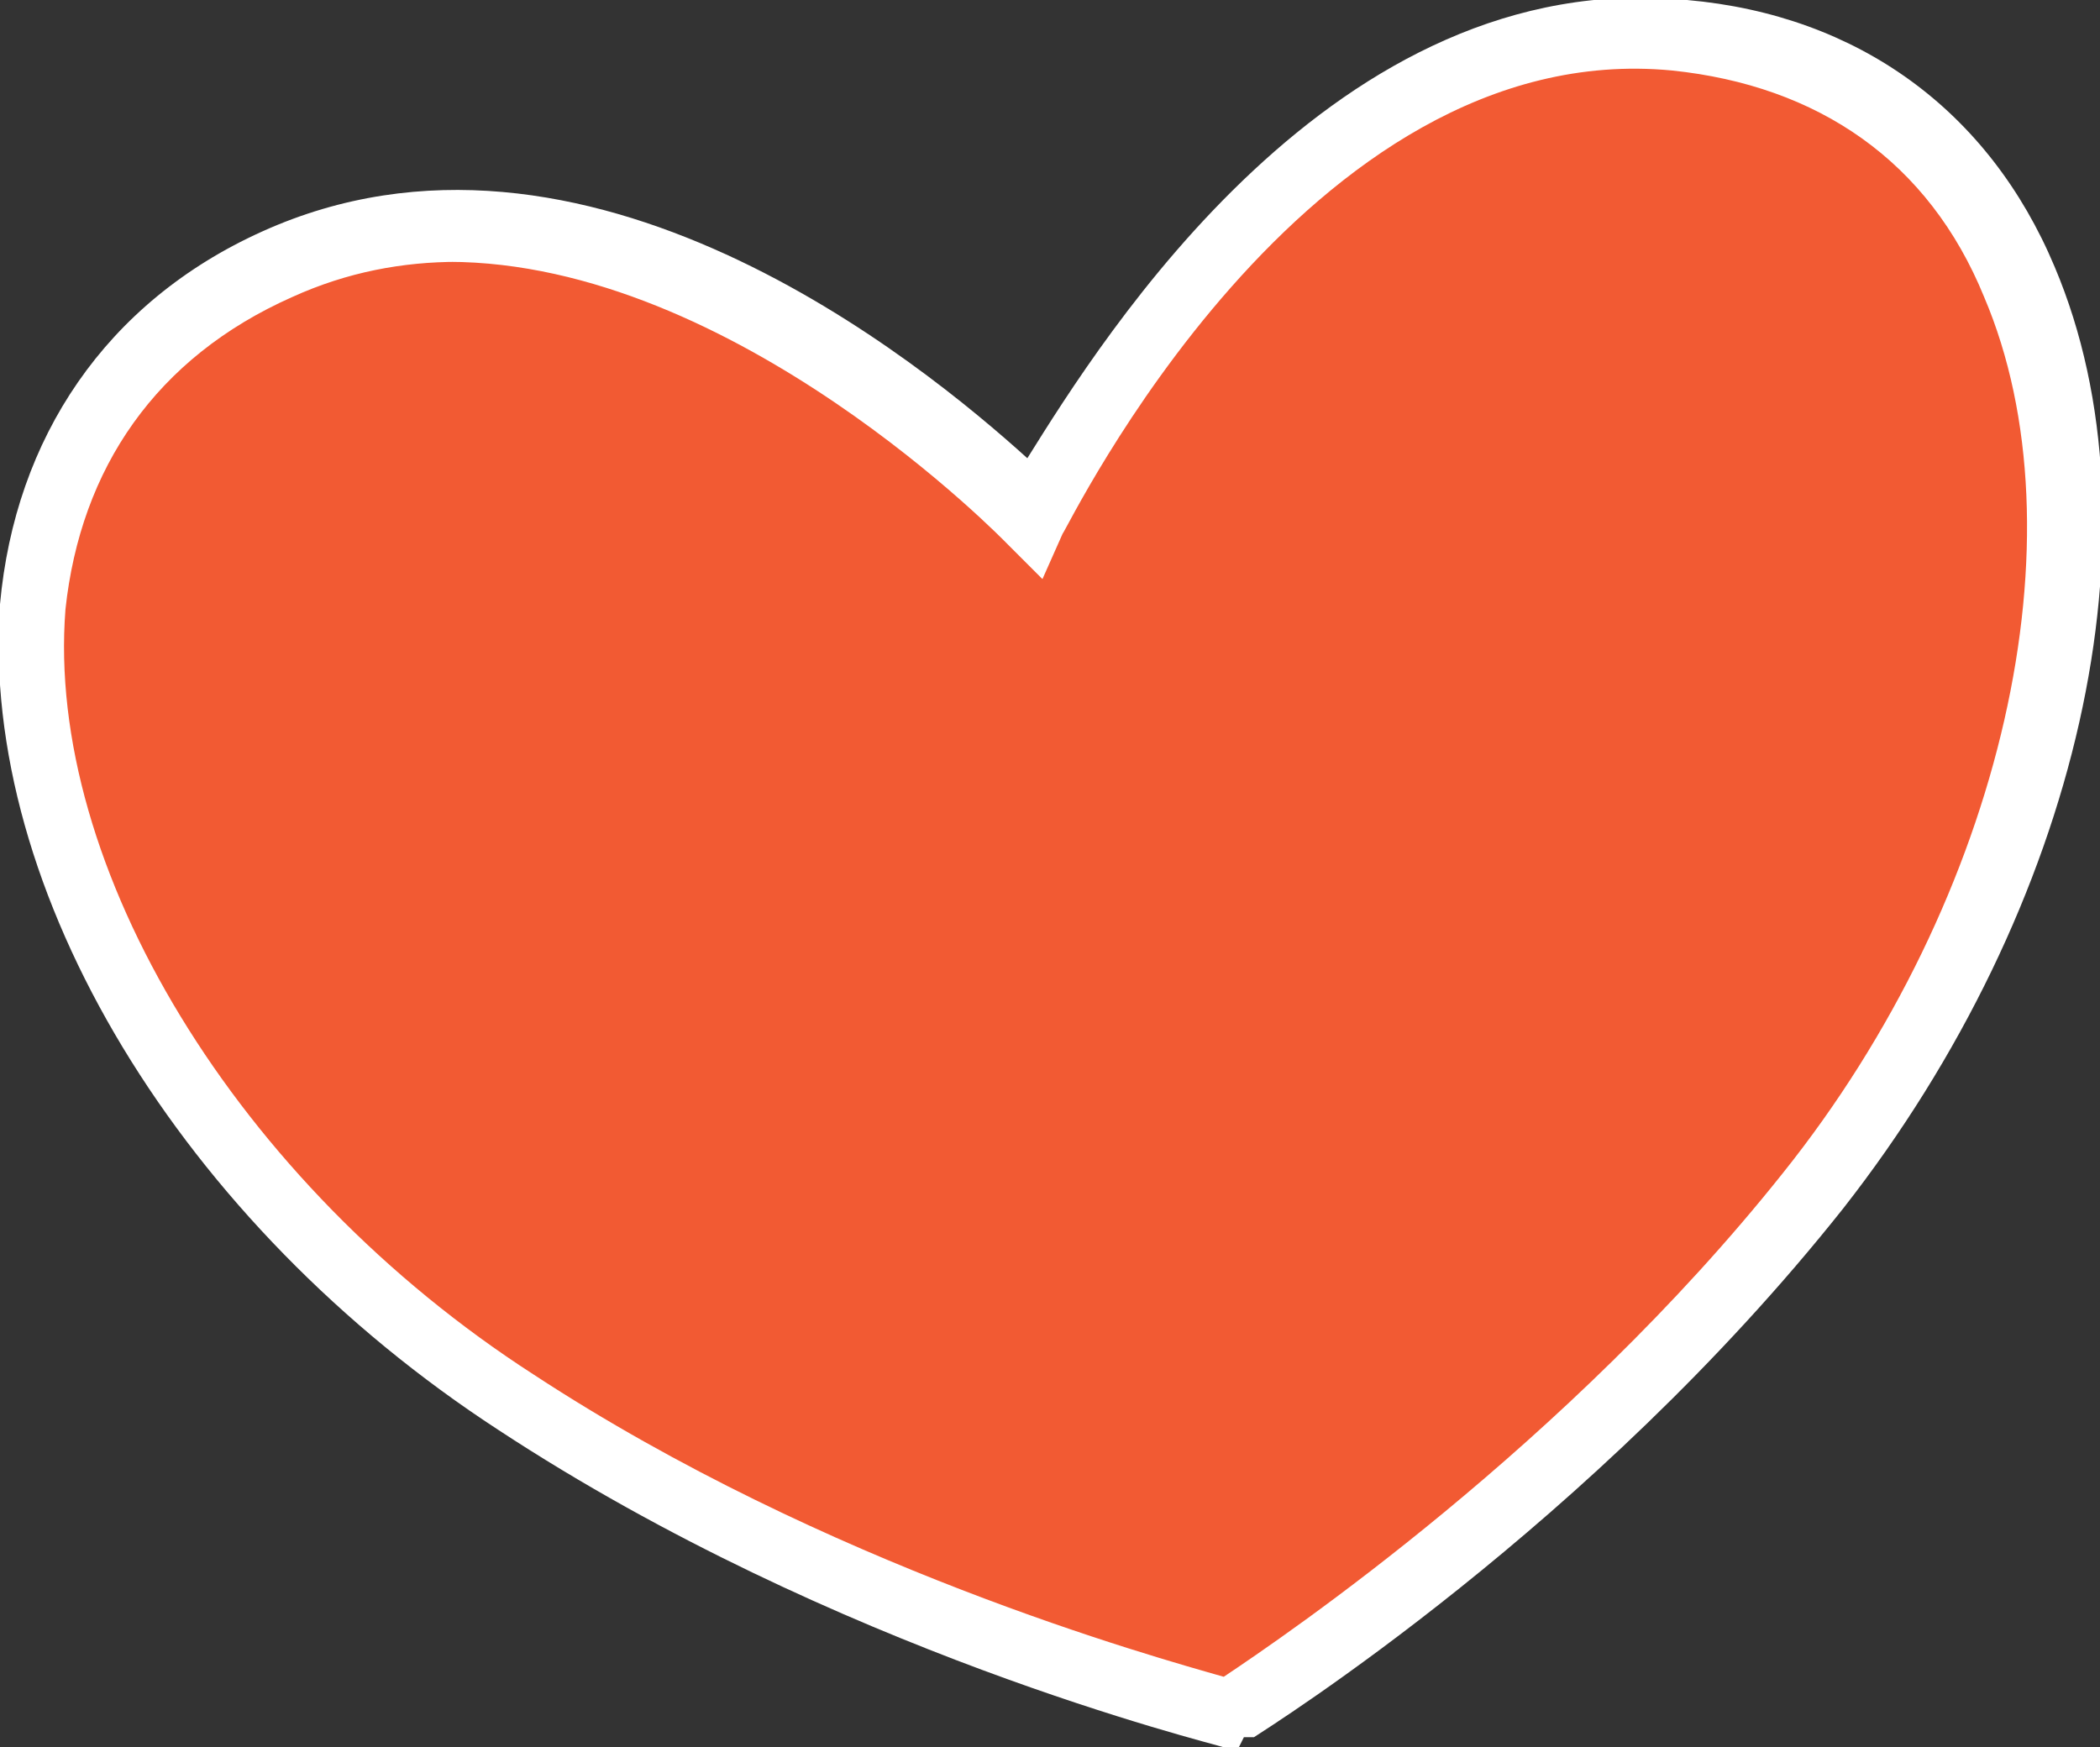
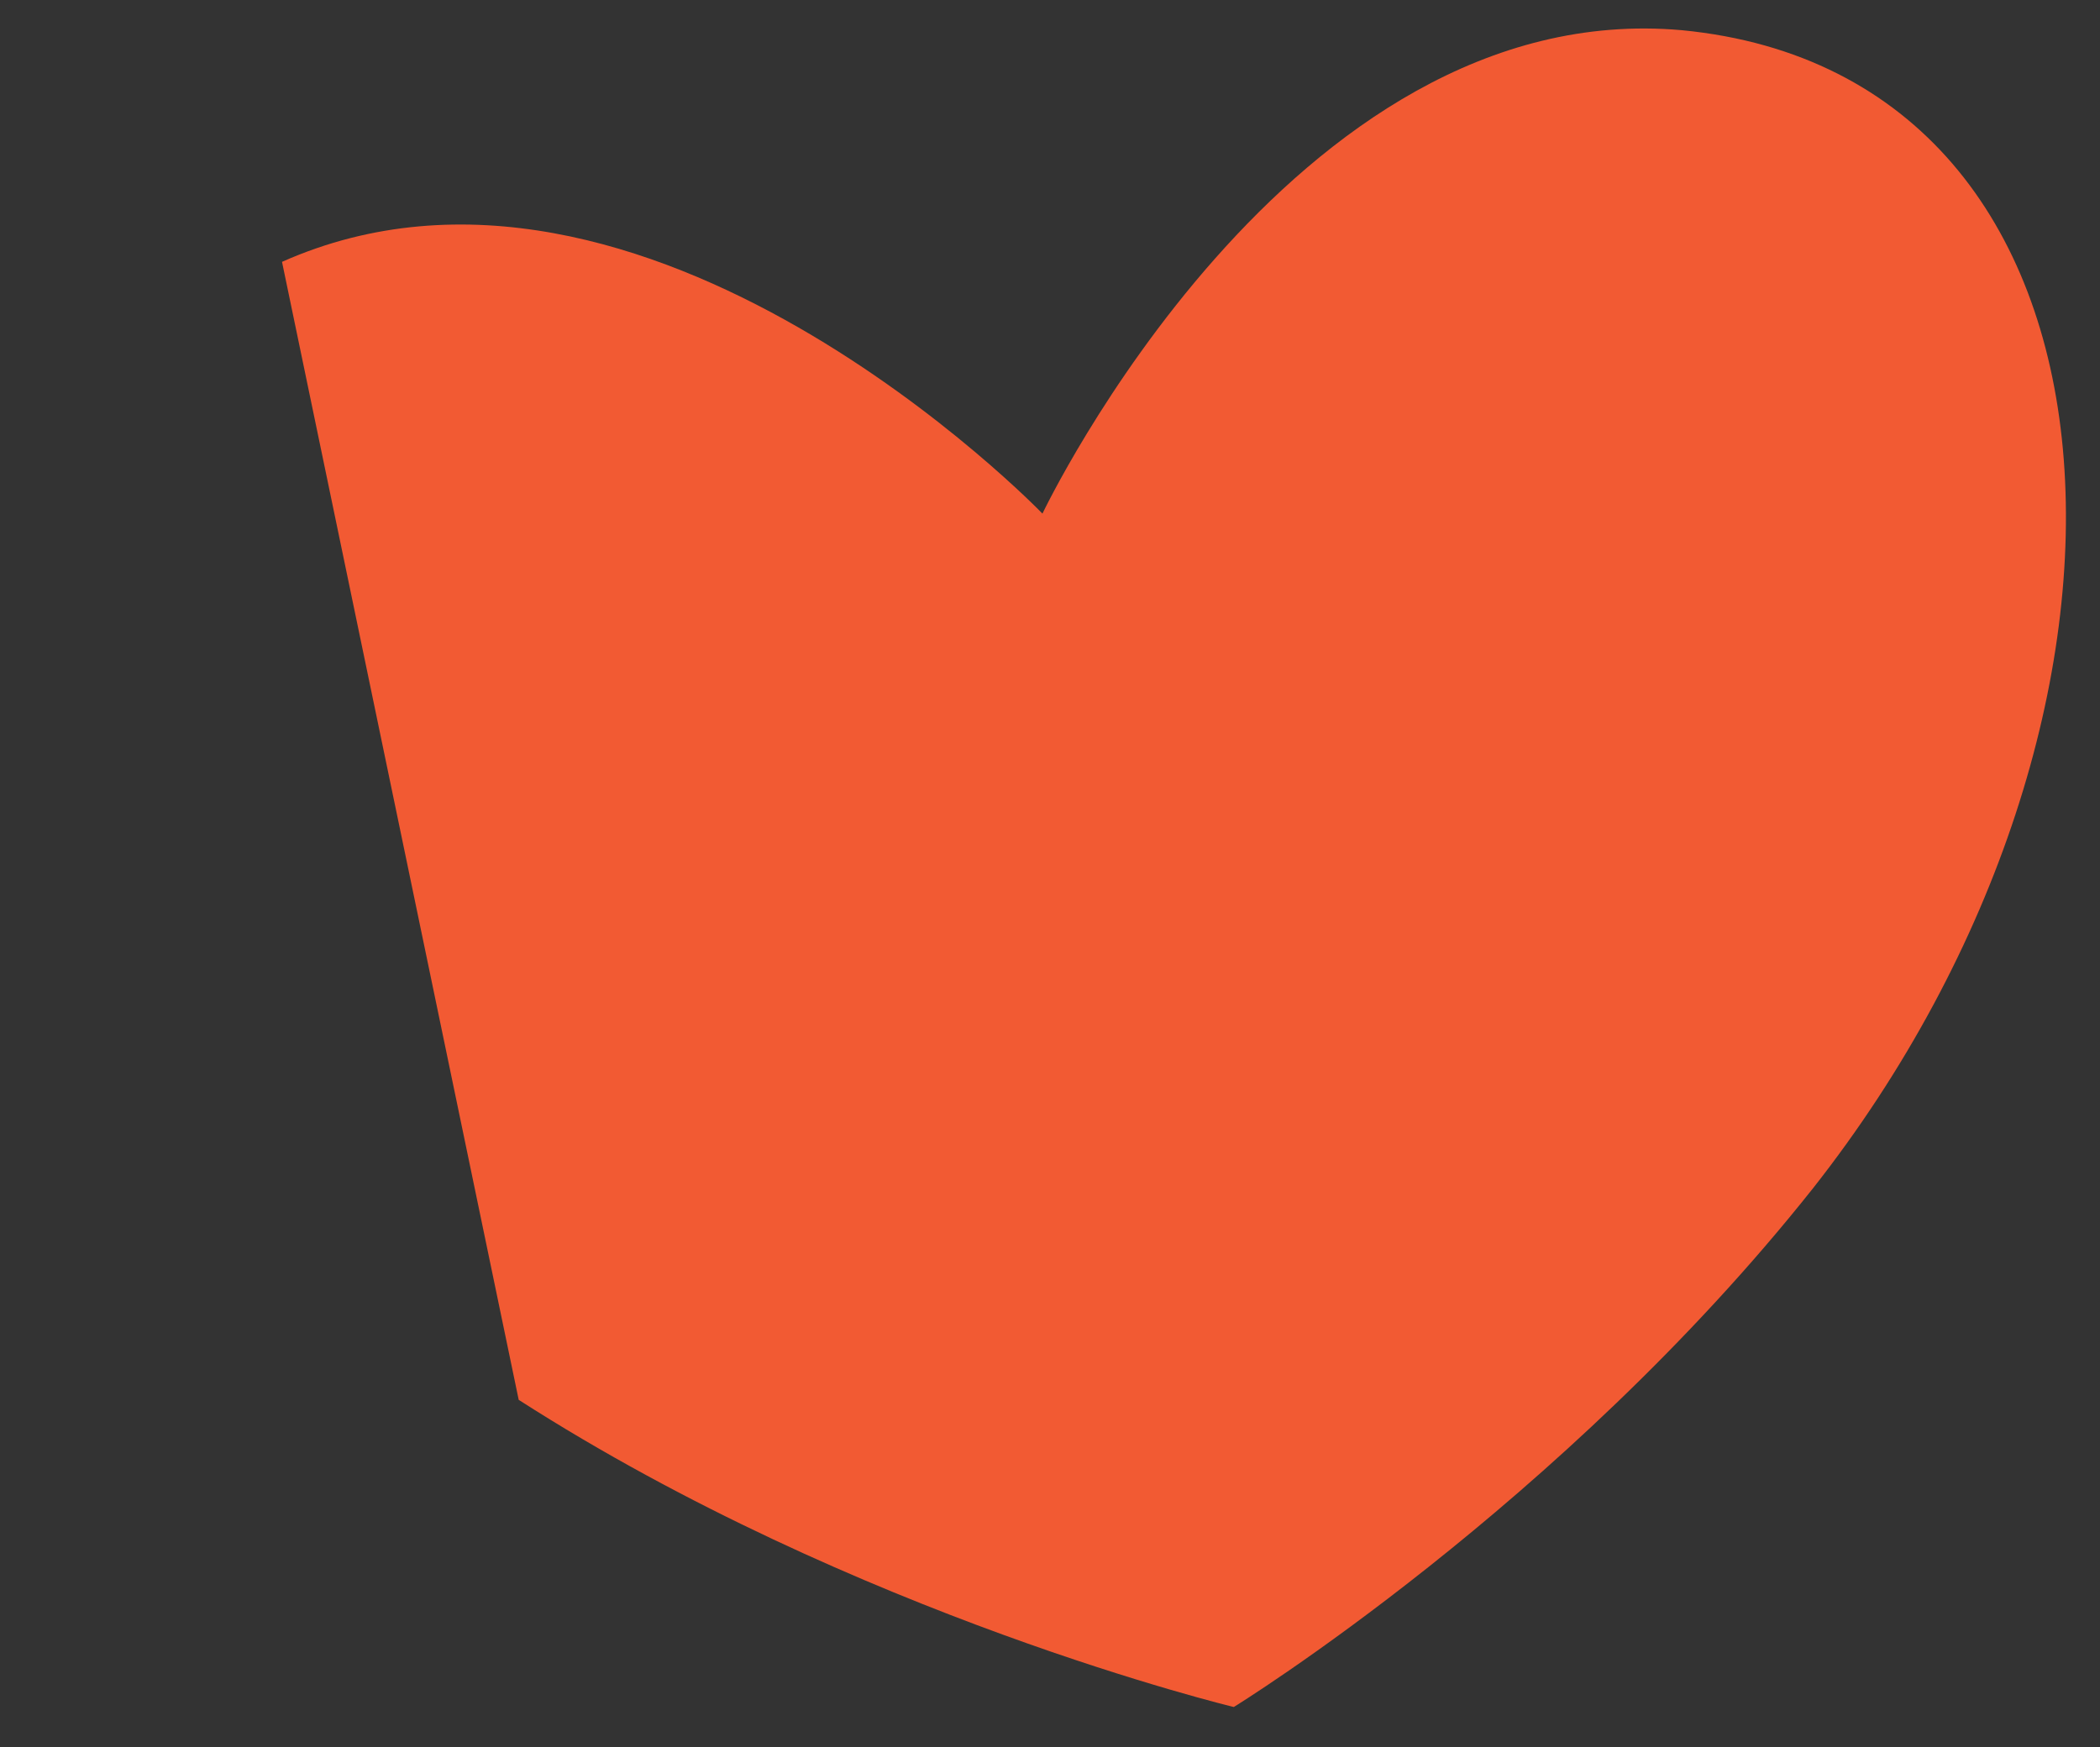
<svg xmlns="http://www.w3.org/2000/svg" id="_图层_2" version="1.1" viewBox="0 0 41.7 34.7">
  <rect x="0" y="0" width="41.7" height="34.7" fill="#333333" stroke="none" />
  <defs>
    <style>
      .st0 {
        fill: #f25a33;
      }

      .st1 {
        fill: #fff;
      }
    </style>
  </defs>
  <g id="_1">
    <g>
-       <path class="st0" d="M5.6,5.2c7.2-3.2,15.1,5,15.1,5,0,0,4.9-10.3,12.7-9.6,9.3.9,10,13.6,2.6,23-5,6.3-11.5,10.3-11.5,10.3,0,0-7.5-1.8-14.2-6.1C.3,21.3-3,9.1,5.6,5.2Z" />
-       <path class="st1" d="M24.6,34.7h-.3c-.3-.1-7.7-1.9-14.4-6.3C3.6,24.3-.4,17.7,0,12c.3-3.3,2.1-6,5.2-7.4h0c6.4-2.9,13.1,2.6,15.2,4.5C21.9,6.7,26.5-.7,33.5,0c3.4.3,6,2.2,7.3,5.3,2.2,5.2.5,12.7-4.2,18.7-5,6.3-11.4,10.3-11.7,10.5h-.2ZM9.1,5.2c-1.1,0-2.2.2-3.3.7h0c-2.7,1.2-4.2,3.4-4.5,6.2-.4,5.1,3.4,11.4,9.3,15.2,5.8,3.8,12.3,5.6,13.7,6,1.2-.8,6.8-4.6,11.1-10,4.4-5.5,6-12.7,4-17.4-1.1-2.7-3.3-4.2-6.2-4.5-7.3-.7-12,9.1-12.1,9.2l-.4.9-.7-.7c0,0-5.4-5.6-11.1-5.6Z" />
+       <path class="st0" d="M5.6,5.2c7.2-3.2,15.1,5,15.1,5,0,0,4.9-10.3,12.7-9.6,9.3.9,10,13.6,2.6,23-5,6.3-11.5,10.3-11.5,10.3,0,0-7.5-1.8-14.2-6.1Z" />
    </g>
  </g>
</svg>